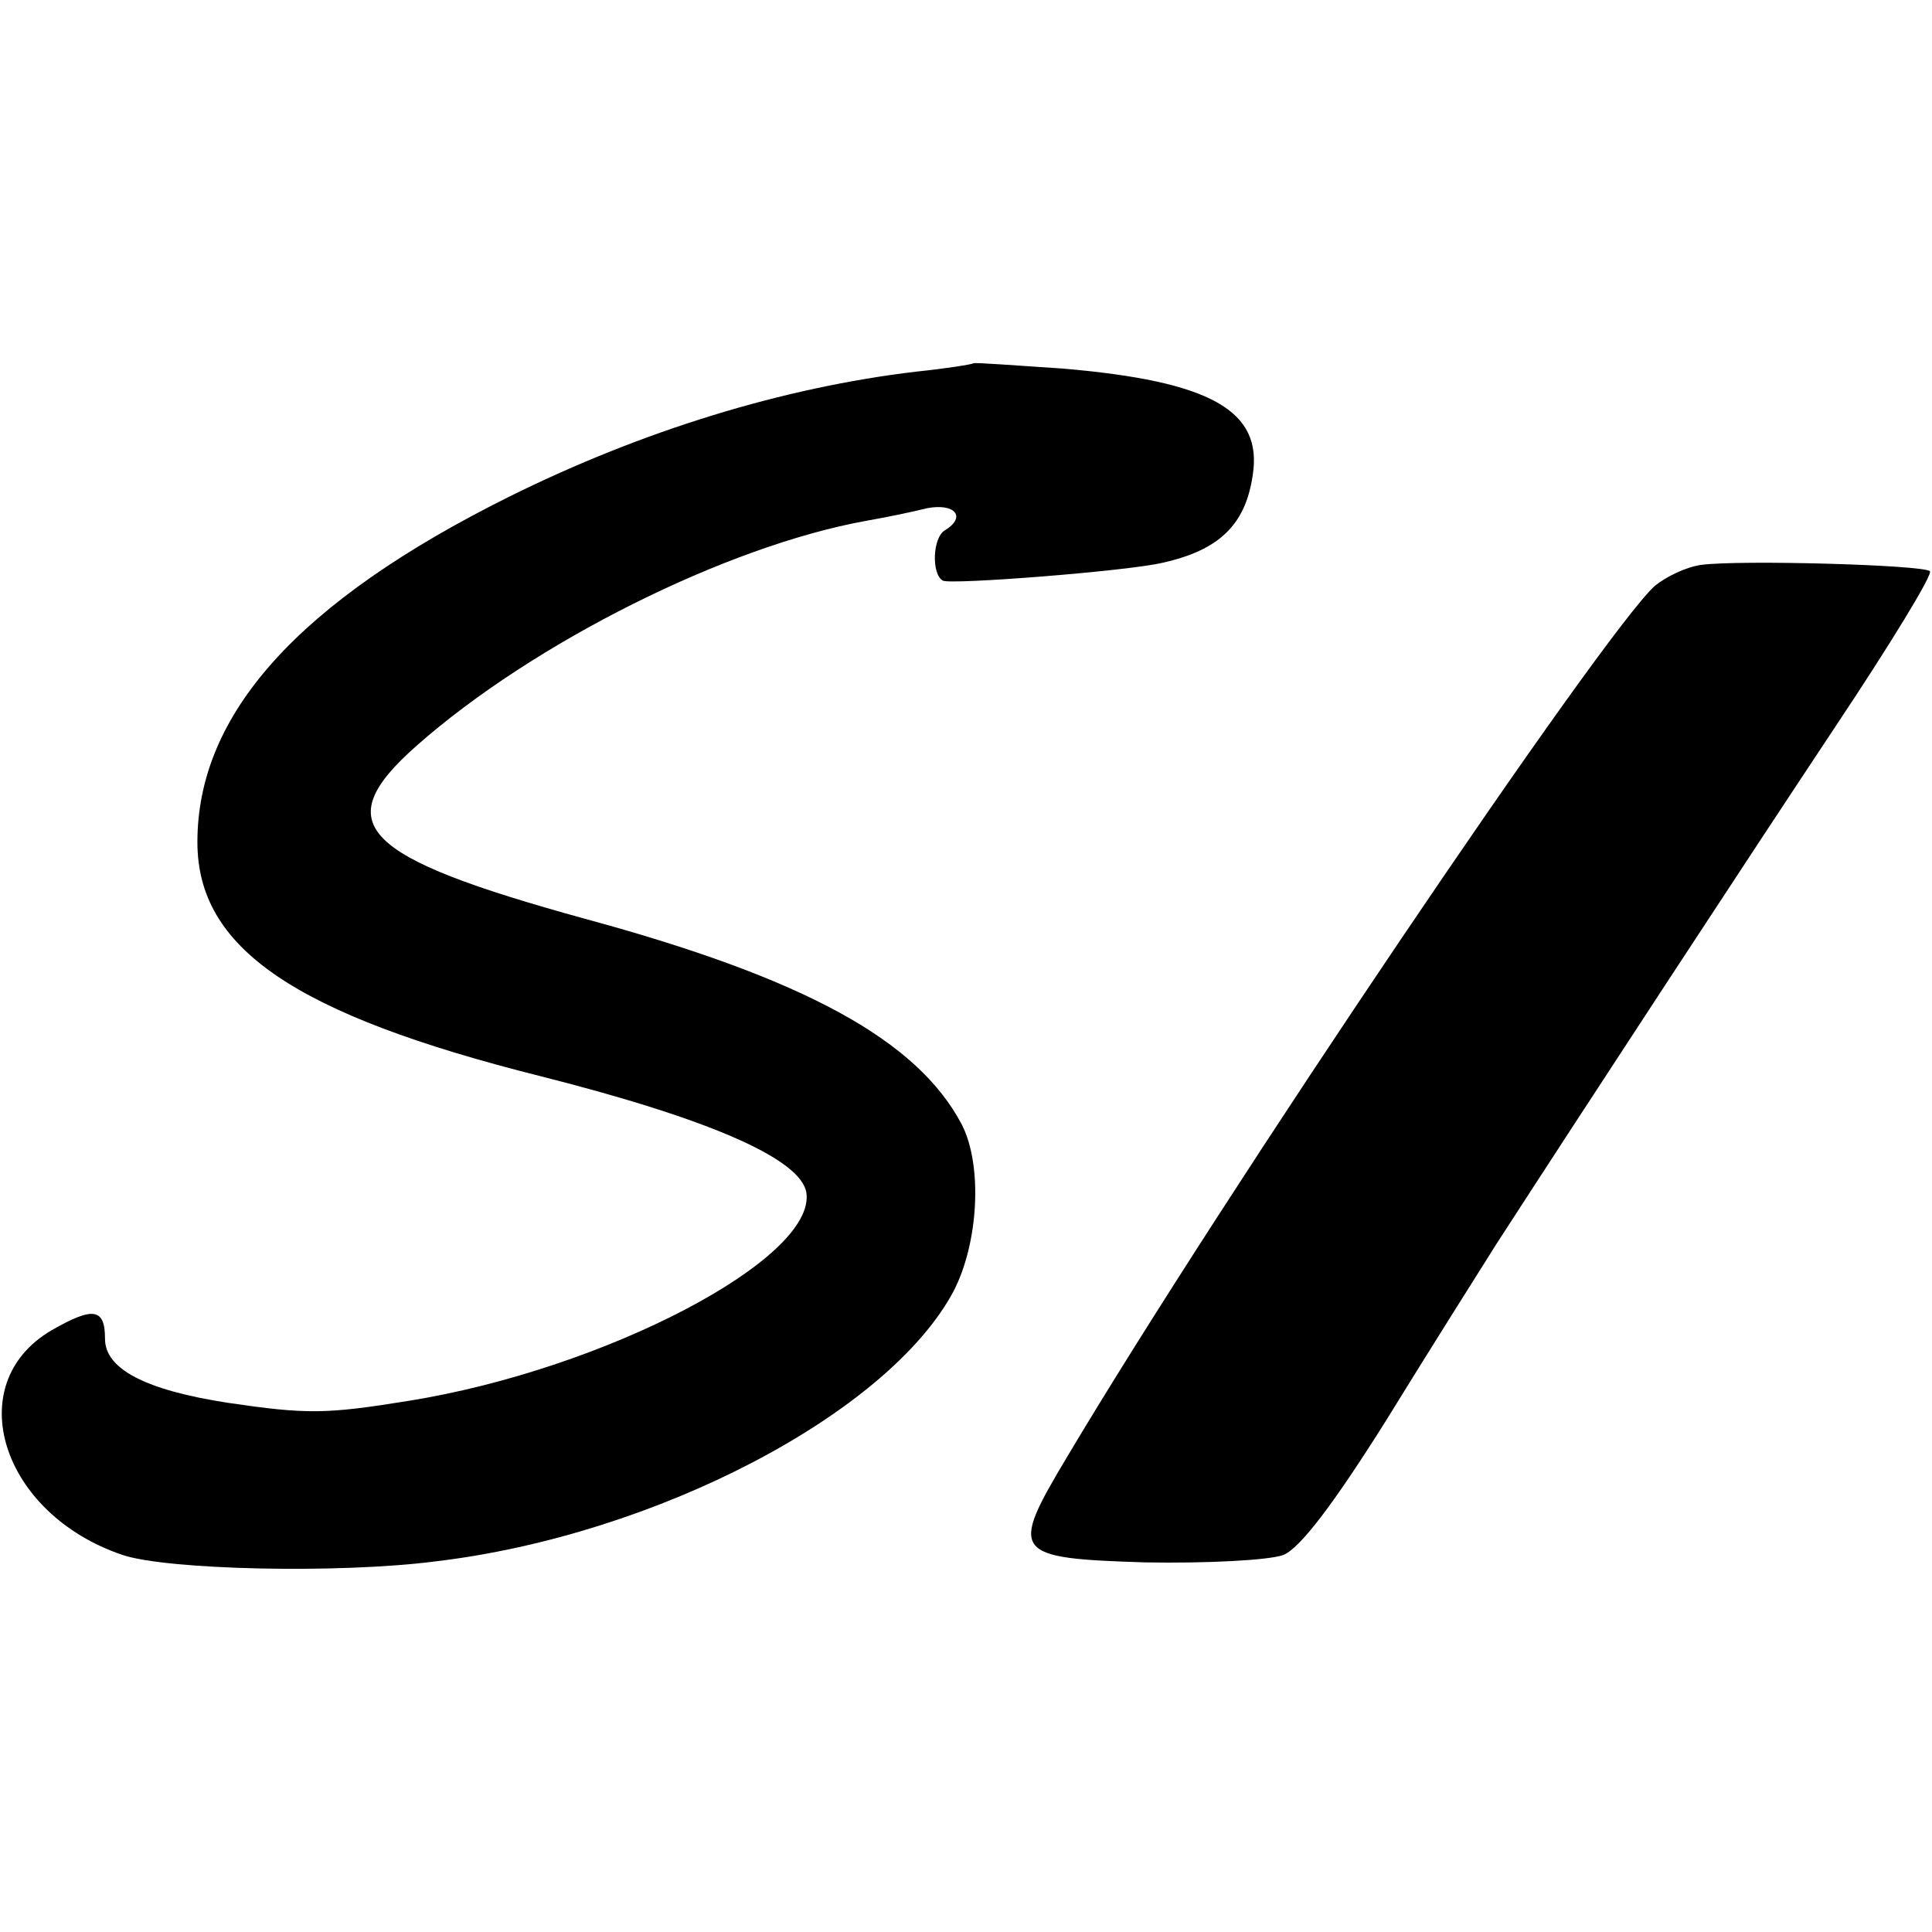
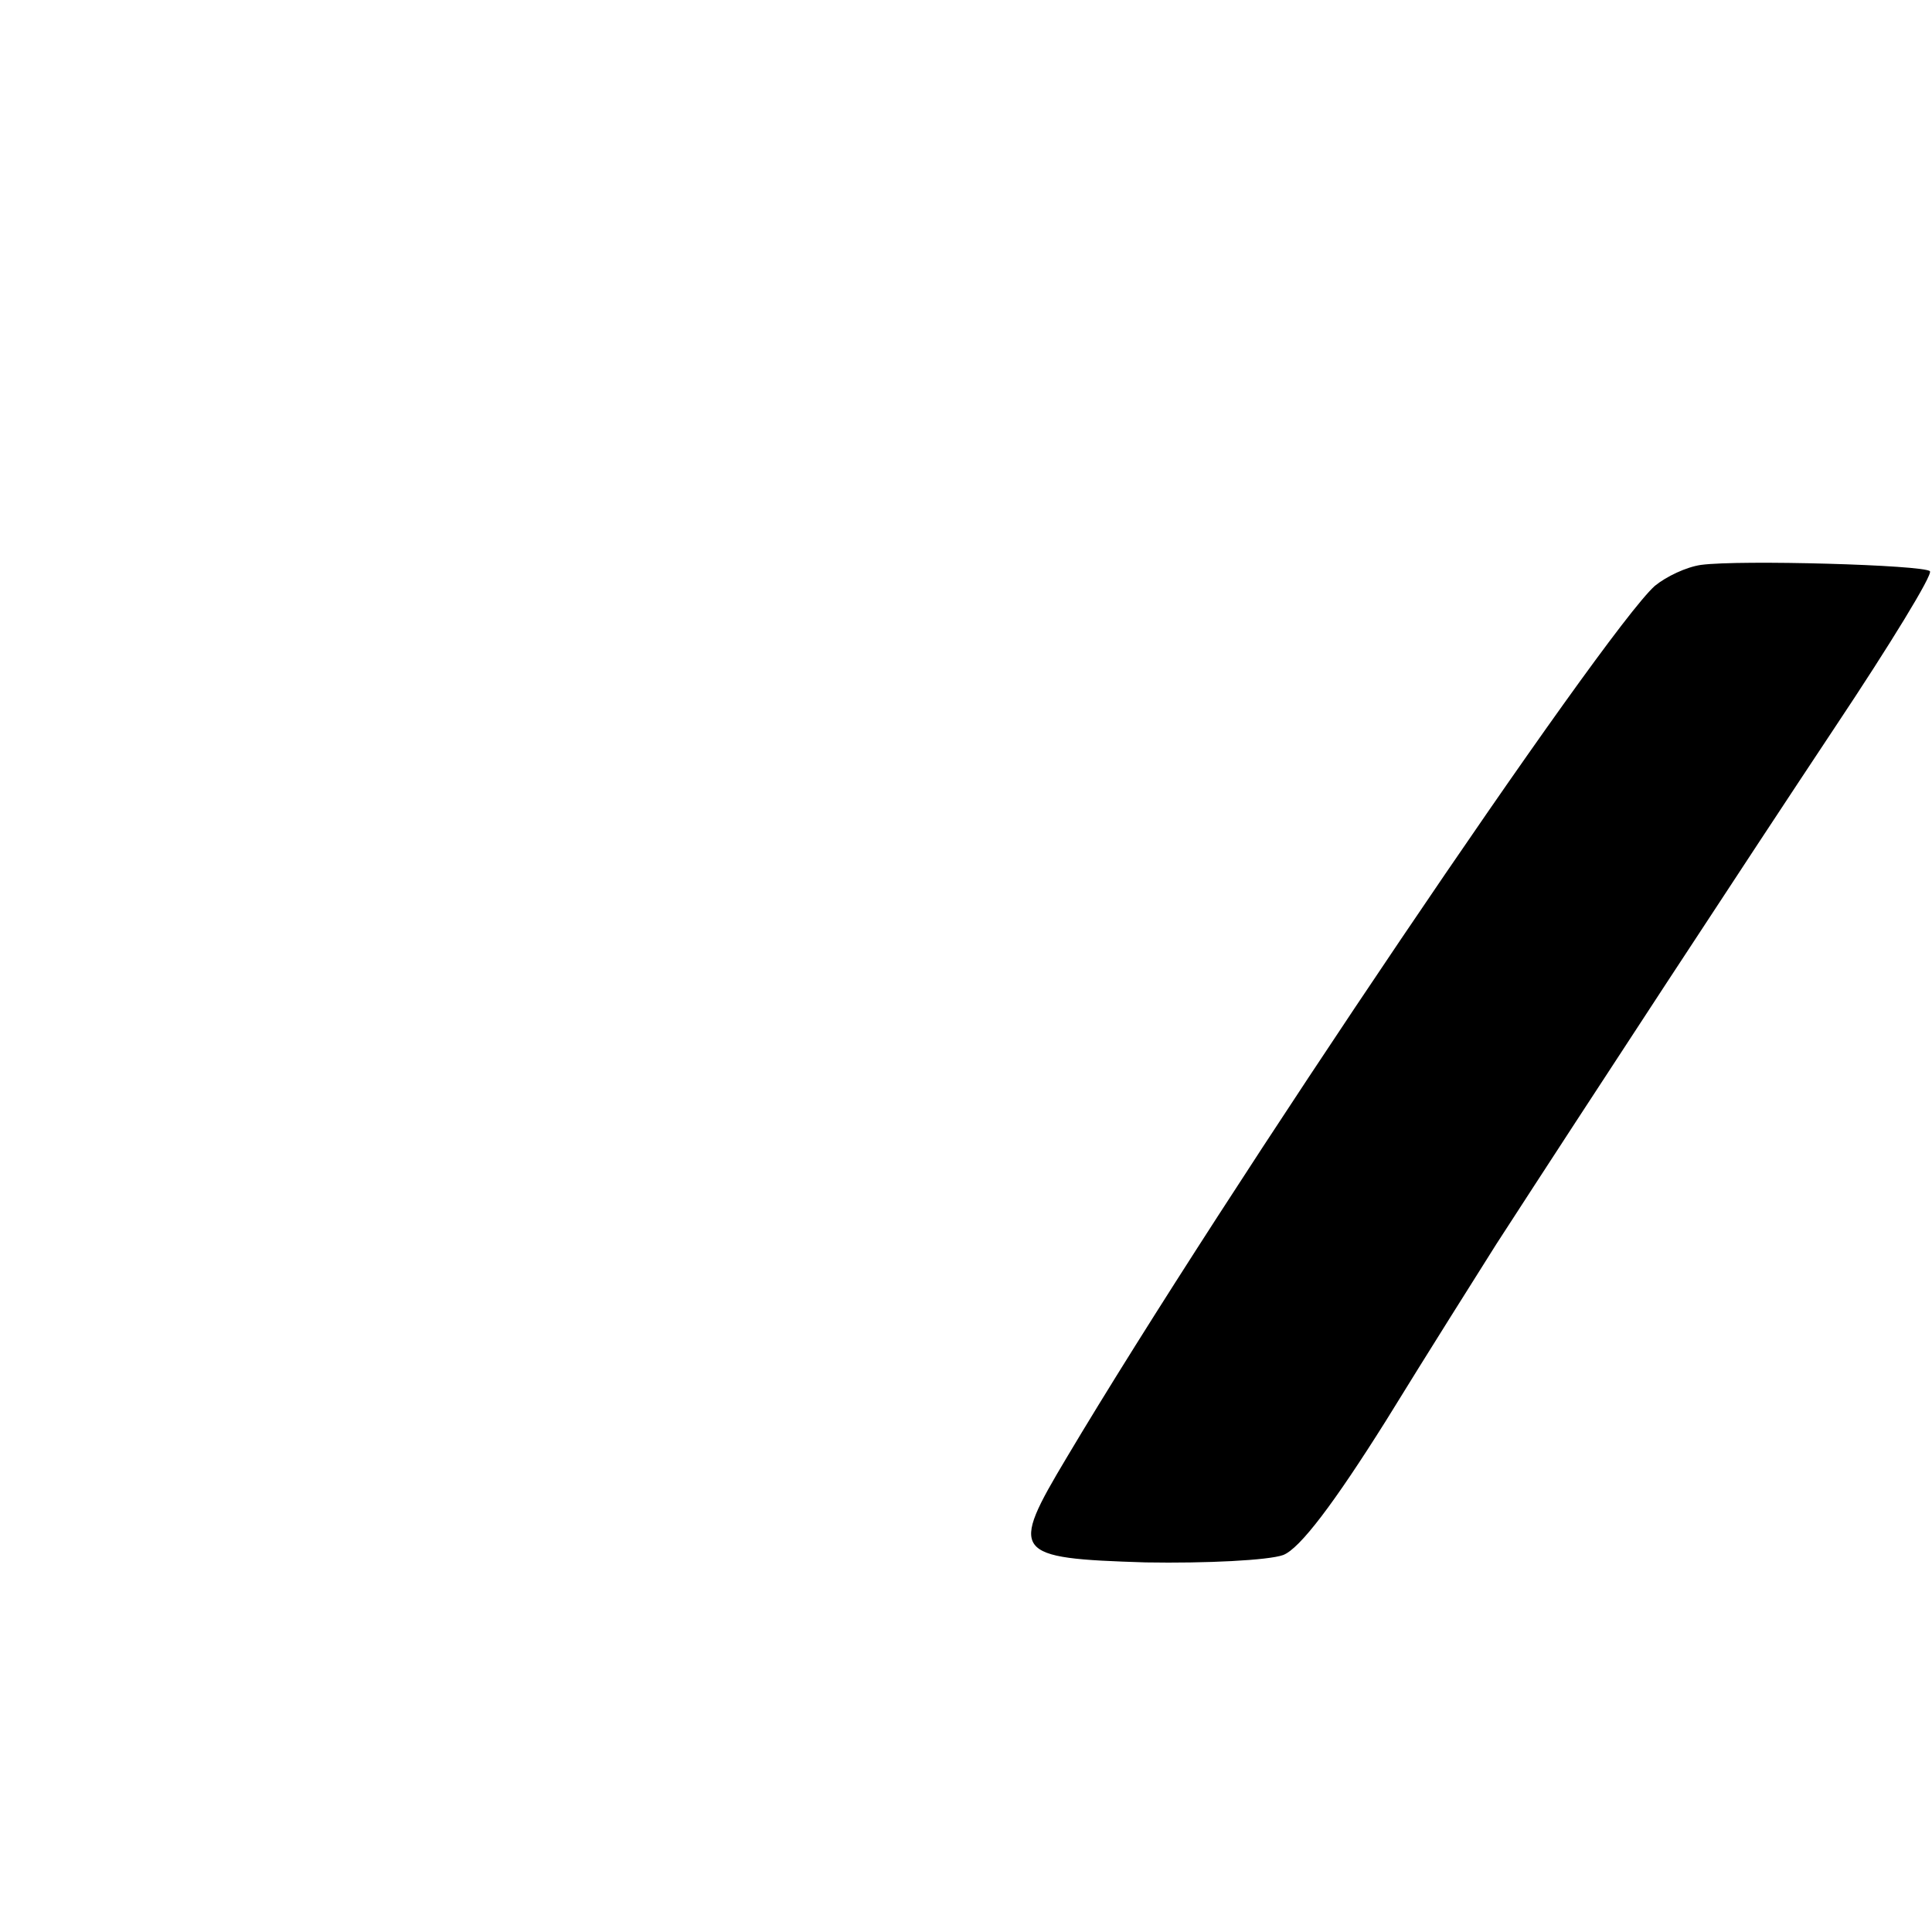
<svg xmlns="http://www.w3.org/2000/svg" version="1.0" width="184pt" height="184pt" viewBox="0 0 184 184" preserveAspectRatio="xMidYMid meet">
  <g transform="translate(0,184) scale(0.1,-0.1)" fill="#000000" stroke="none">
-     <path d="M927 1494 c-1 -1 -26 -5 -55 -8 -126 -15 -260 -56 -387 -119 -201 -100 -297 -207 -297 -329 0 -101 92 -164 327 -223 162 -41 248 -79 253 -111 9 -63 -192 -168 -378 -198 -80 -13 -98 -13 -173 -2 -78 12 -117 32 -117 61 0 29 -11 31 -51 8 -87 -51 -48 -175 68 -214 42 -14 205 -18 298 -6 210 25 431 141 493 257 24 46 28 120 8 159 -42 80 -149 139 -359 196 -214 59 -245 90 -160 165 111 98 295 190 428 214 17 3 42 8 58 12 26 5 38 -8 17 -21 -12 -7 -13 -42 -2 -48 8 -4 175 9 209 17 54 12 79 36 86 83 10 62 -40 90 -181 102 -46 3 -84 6 -85 5z" />
-     <path d="M1620 1302 c-14 -2 -33 -11 -44 -20 -49 -44 -410 -578 -560 -830 -55 -92 -52 -96 75 -100 58 -1 117 2 131 7 16 6 49 50 98 128 40 65 88 141 105 168 88 136 238 365 323 493 52 78 93 145 90 148 -6 6 -181 11 -218 6z" />
+     <path d="M1620 1302 c-14 -2 -33 -11 -44 -20 -49 -44 -410 -578 -560 -830 -55 -92 -52 -96 75 -100 58 -1 117 2 131 7 16 6 49 50 98 128 40 65 88 141 105 168 88 136 238 365 323 493 52 78 93 145 90 148 -6 6 -181 11 -218 6" />
  </g>
</svg>